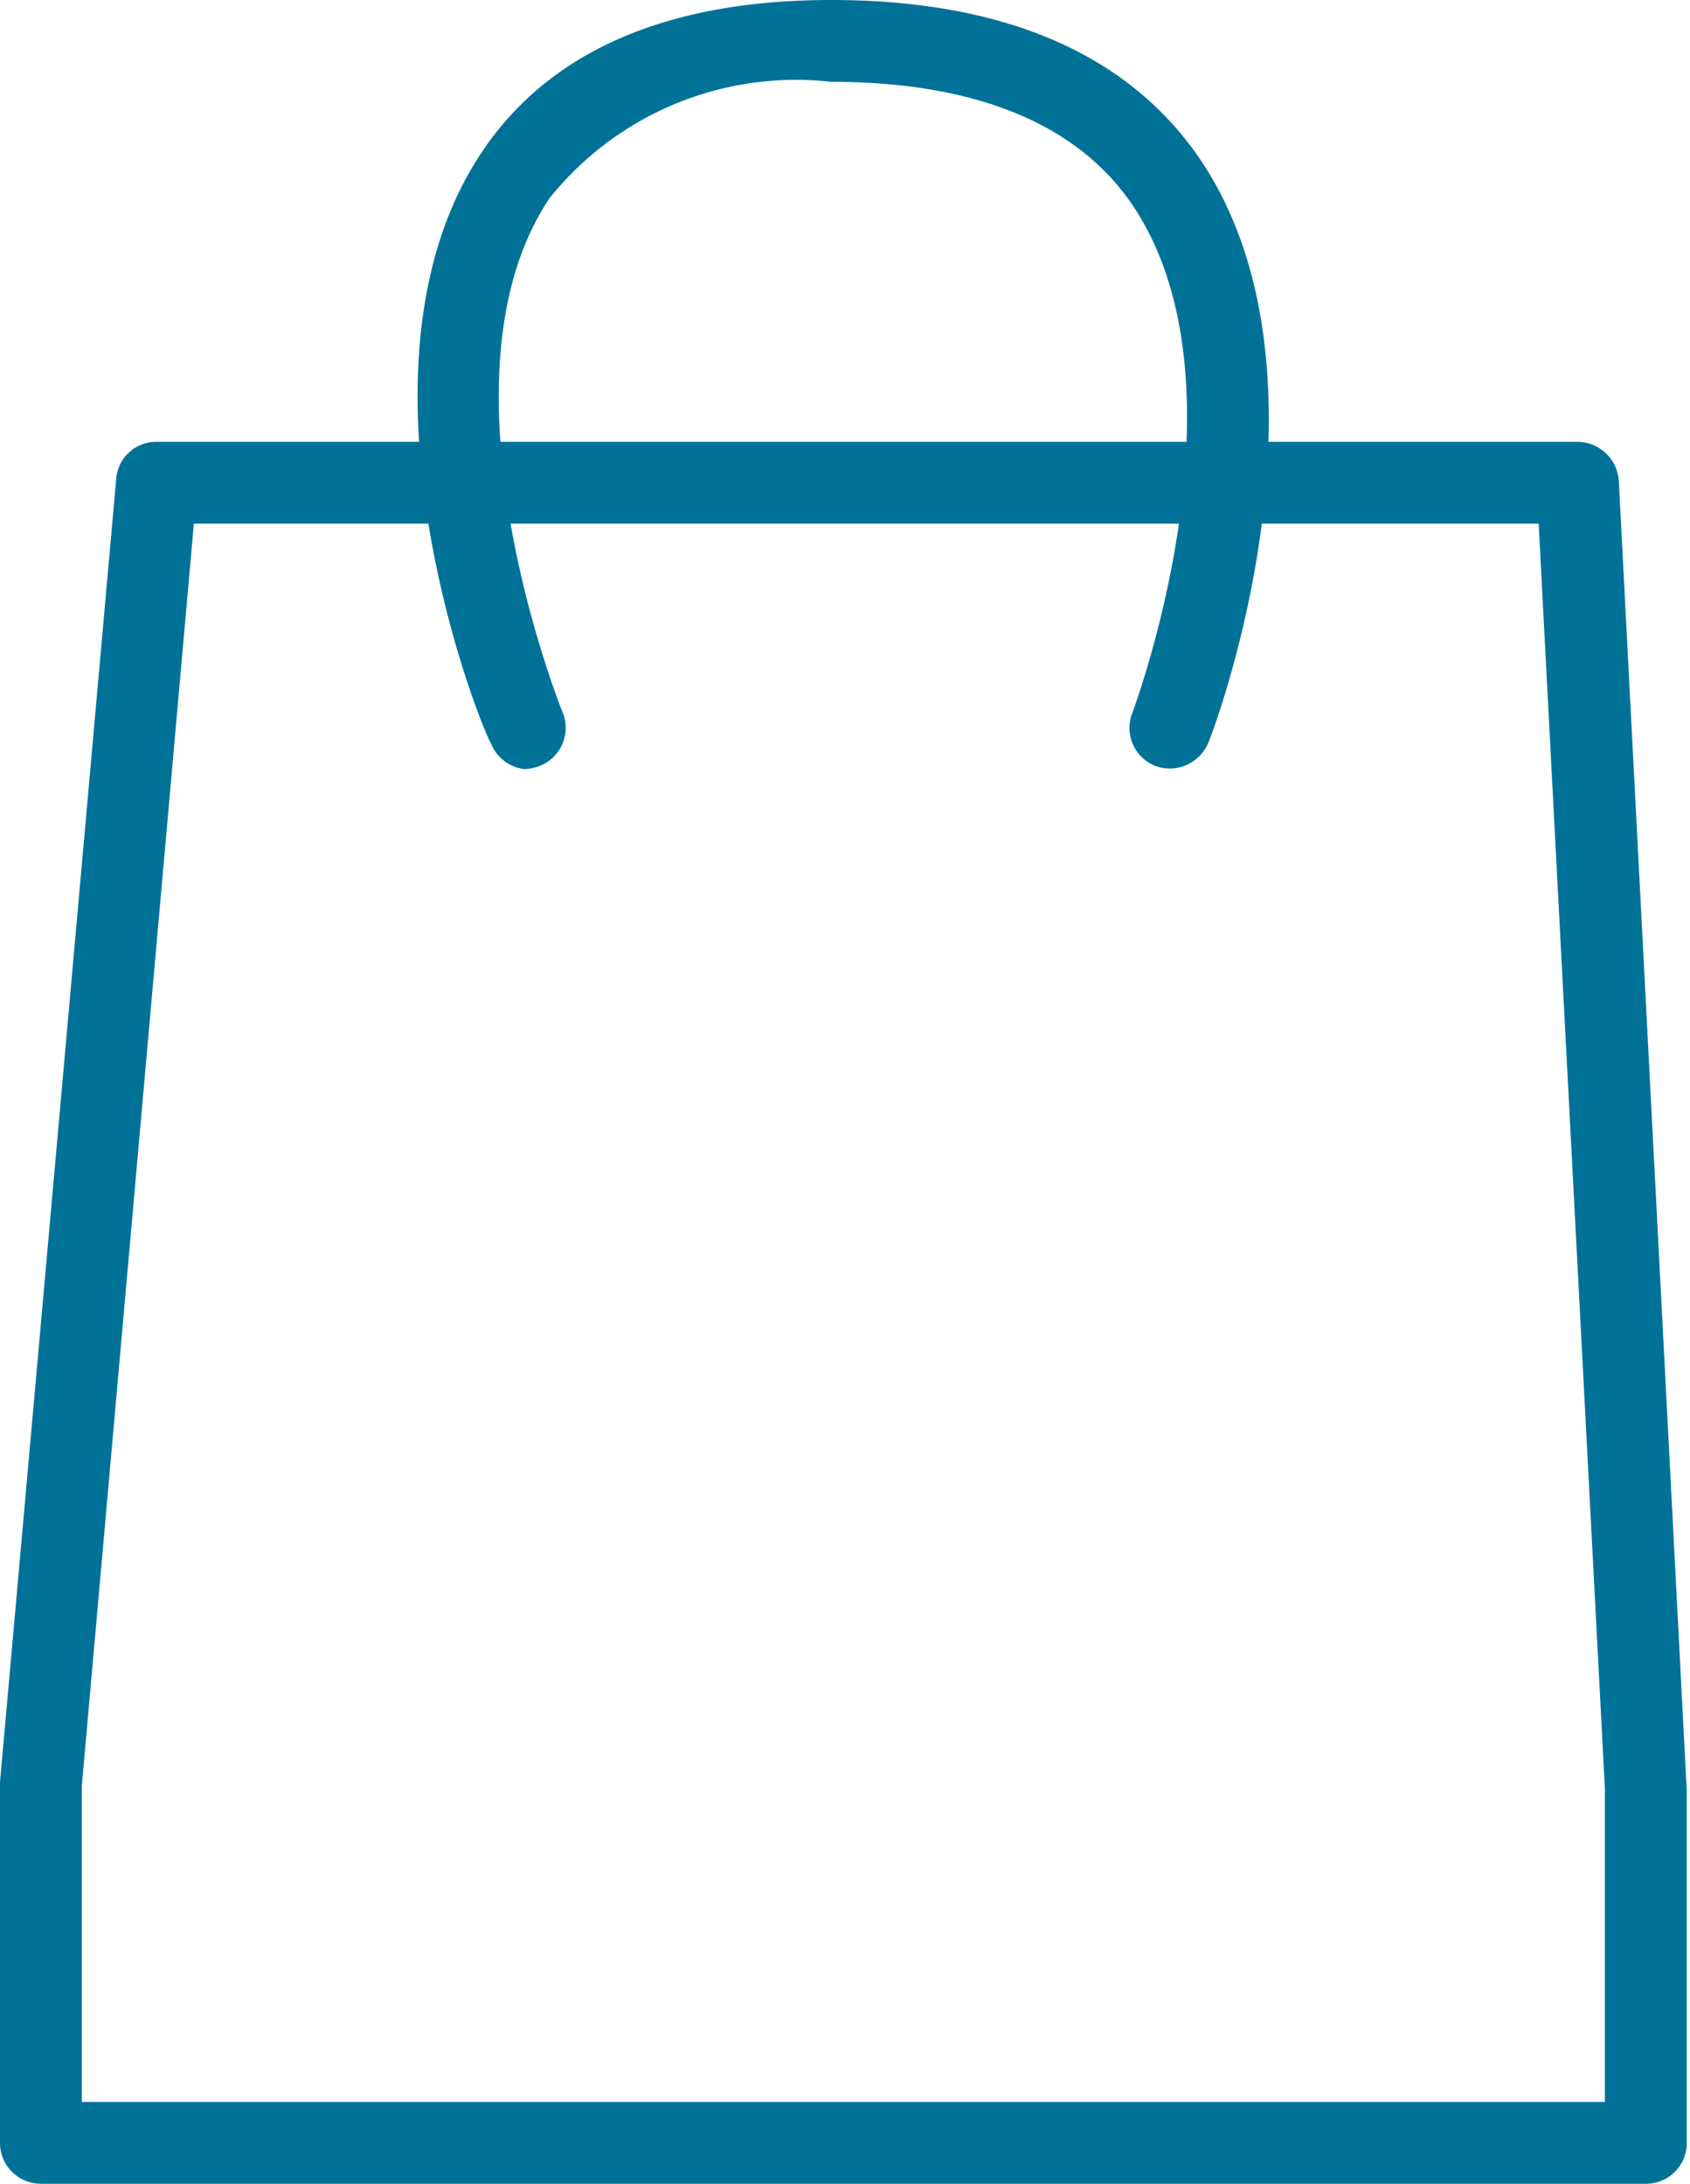
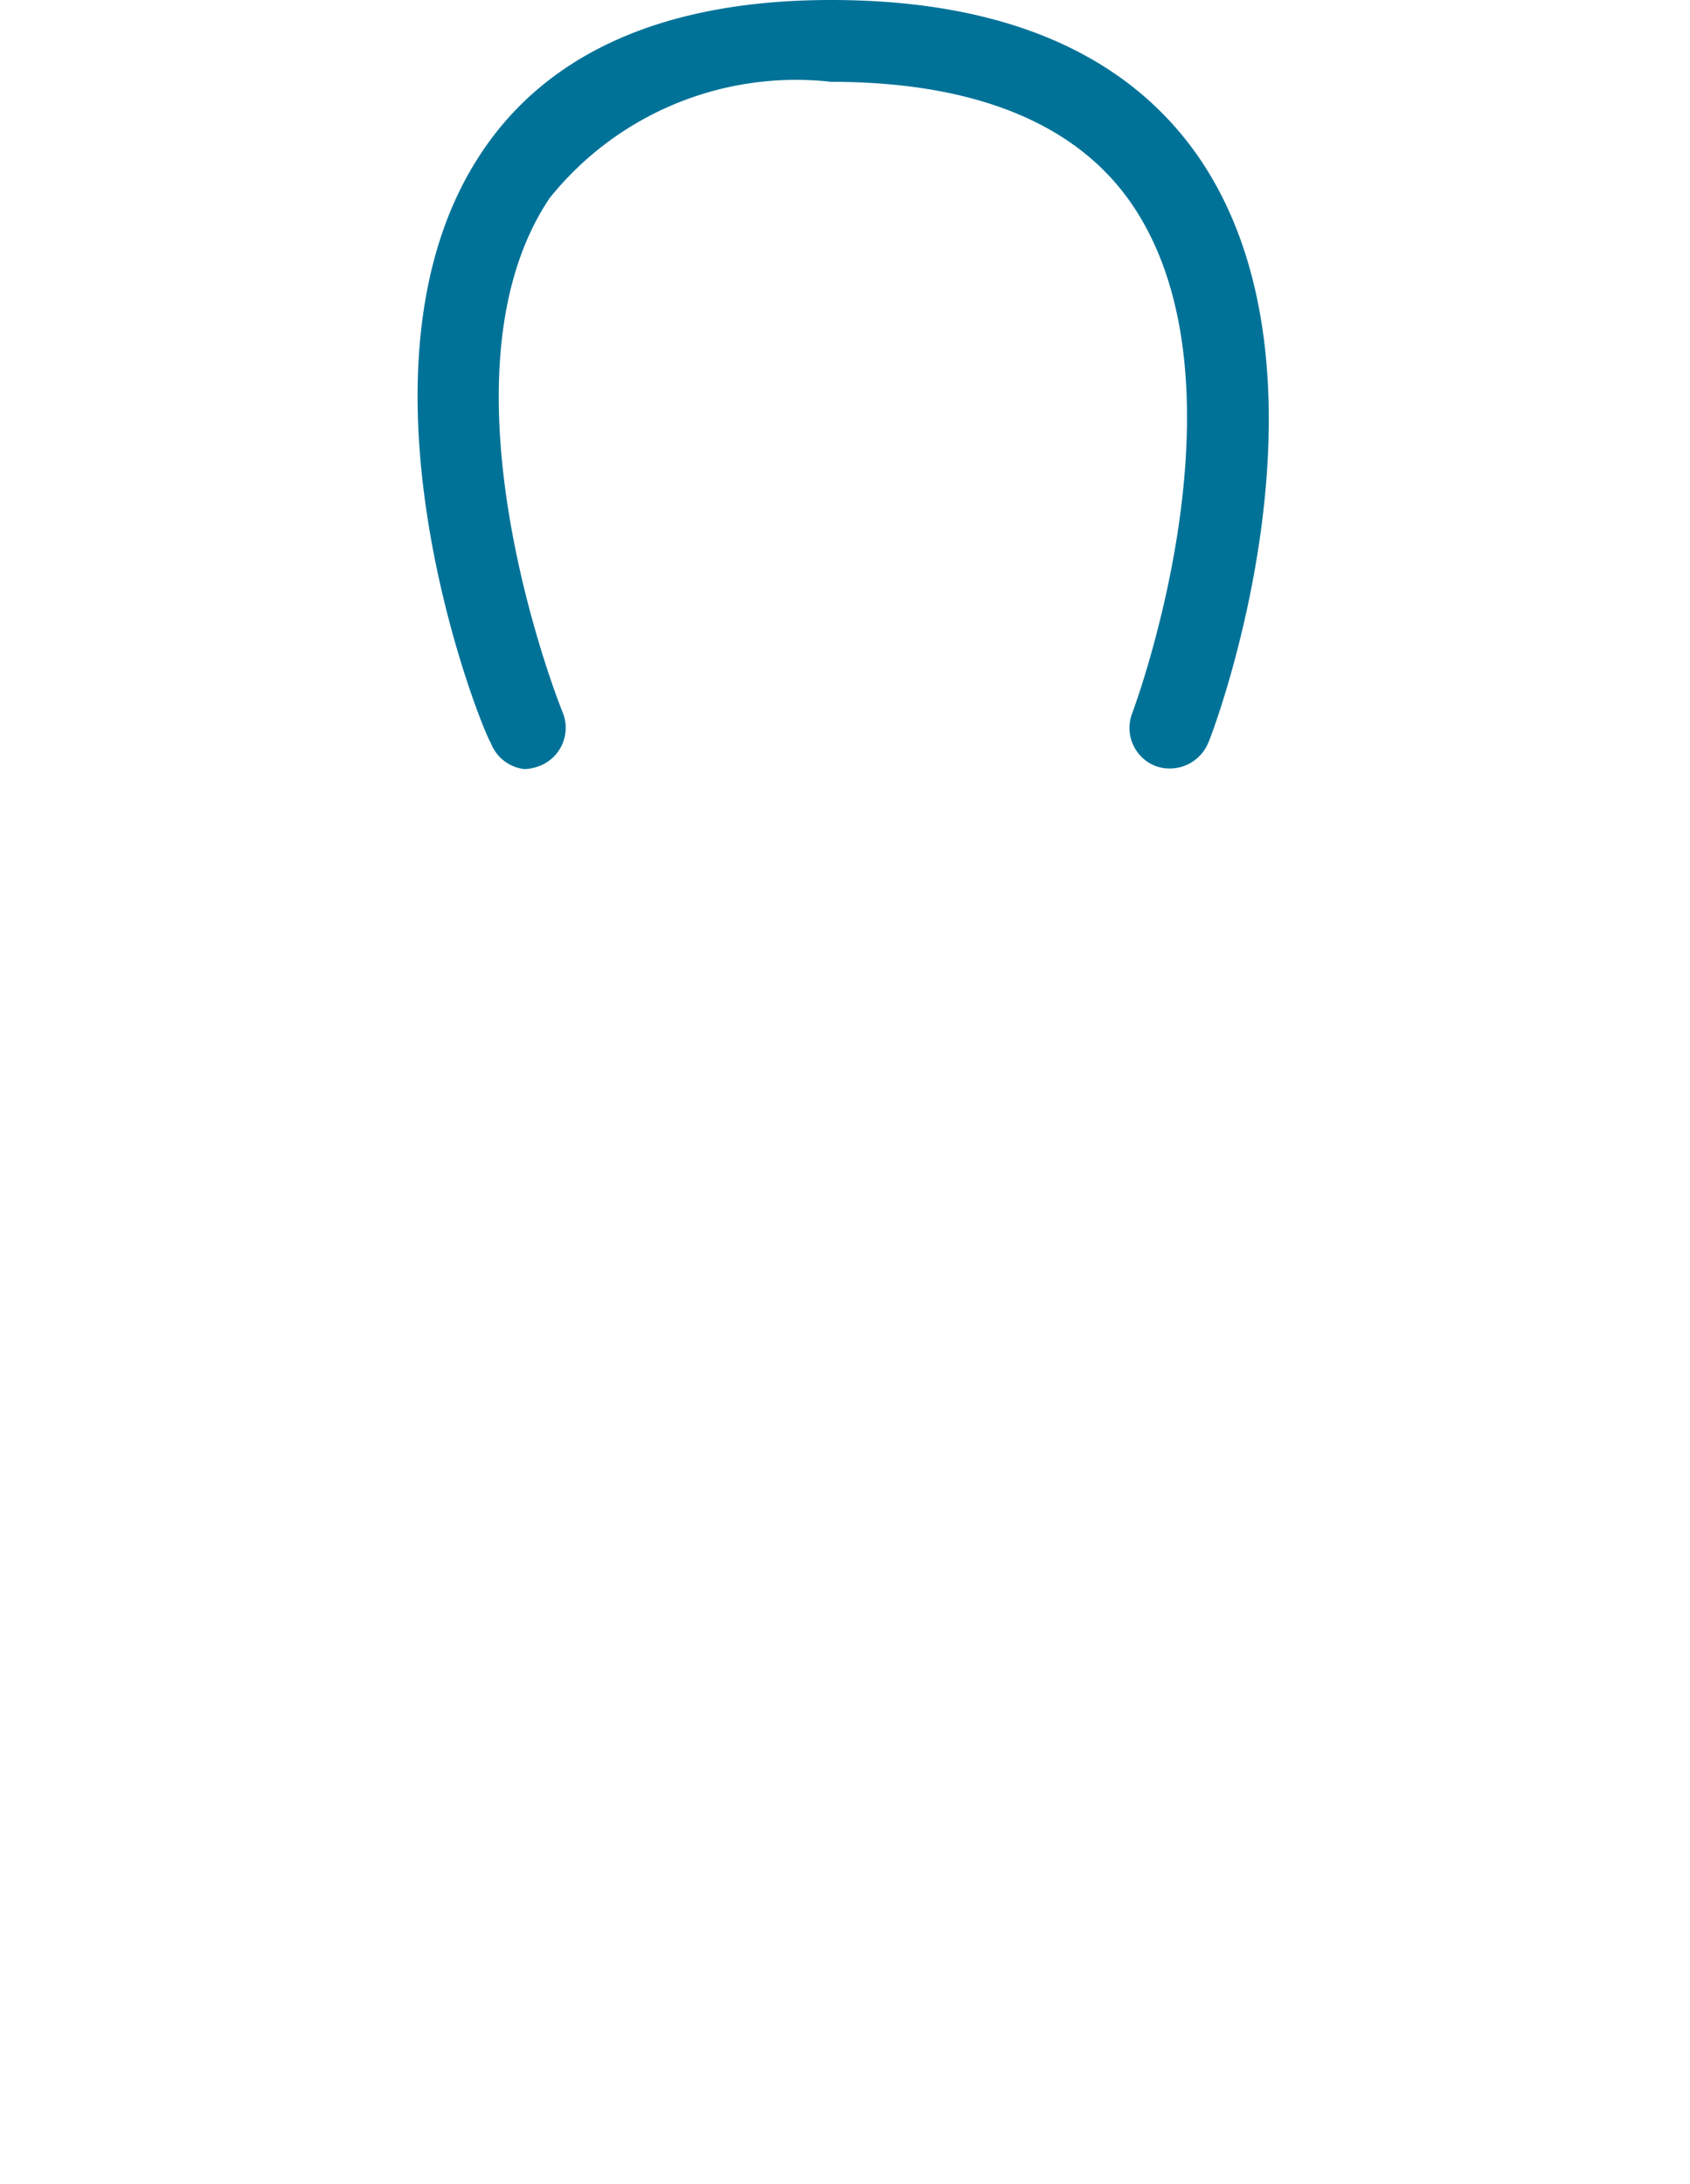
<svg xmlns="http://www.w3.org/2000/svg" id="Layer_1" data-name="Layer 1" fill="#007298" viewBox="0 0 20.66 26.69">
  <title>Header-Icon-PWA-bag</title>
-   <path d="M20.12,26.69H.5a.5.5,0,0,1-.5-.5V21.78L1.42,5.86a.49.49,0,0,1,.49-.46H19.29a.51.51,0,0,1,.5.48l.83,16v4.35A.5.5,0,0,1,20.12,26.69ZM1,26.19H1Zm0-.5H19.62V21.87L18.81,6.4H2.37L1,21.83Z" />
  <path d="M6.41,9.4A.5.5,0,0,1,6,9.08C5.88,8.9,4.12,4.5,5.89,1.86,6.71.63,8.15,0,10.16,0h0c2.1,0,3.62.65,4.5,1.93,1.81,2.65.18,7,.11,7.15a.51.51,0,0,1-.65.28.5.5,0,0,1-.28-.64s1.51-4,0-6.22C13.16,1.5,11.9,1,10.16,1A3.86,3.86,0,0,0,6.72,2.42c-1.48,2.2.14,6.25.16,6.29a.5.5,0,0,1-.28.65A.58.58,0,0,1,6.41,9.4Z" />
</svg>